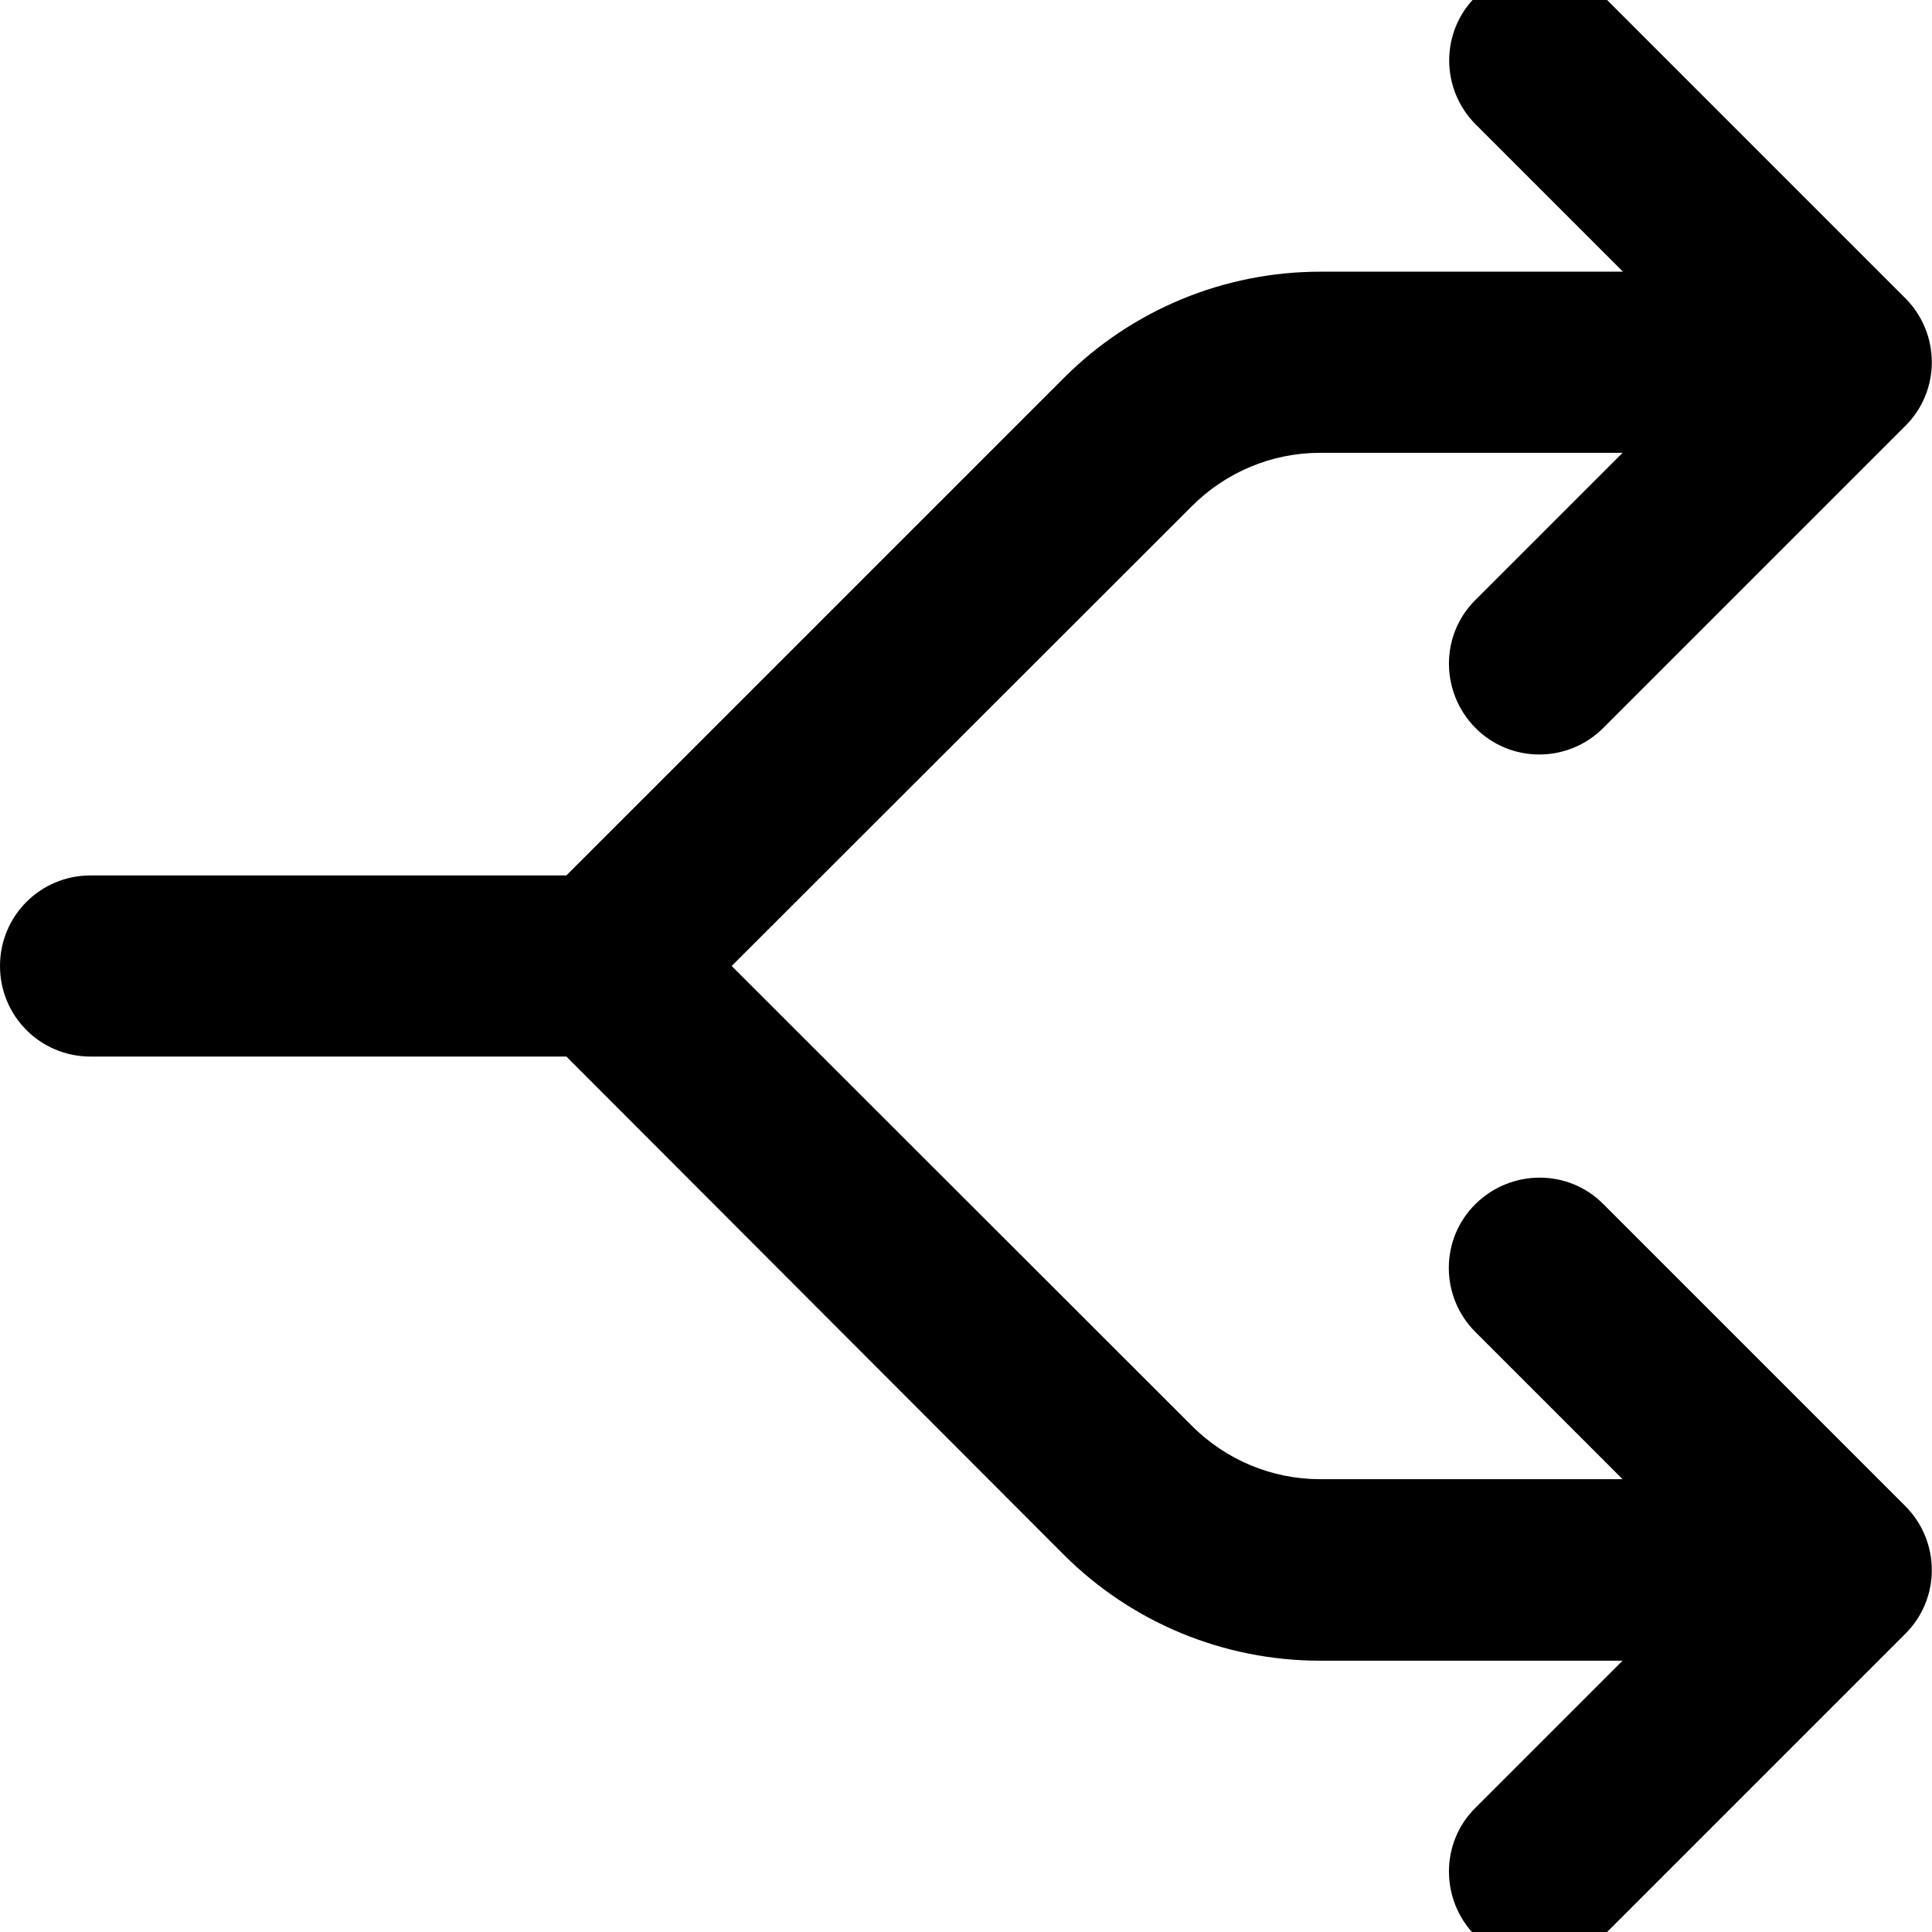
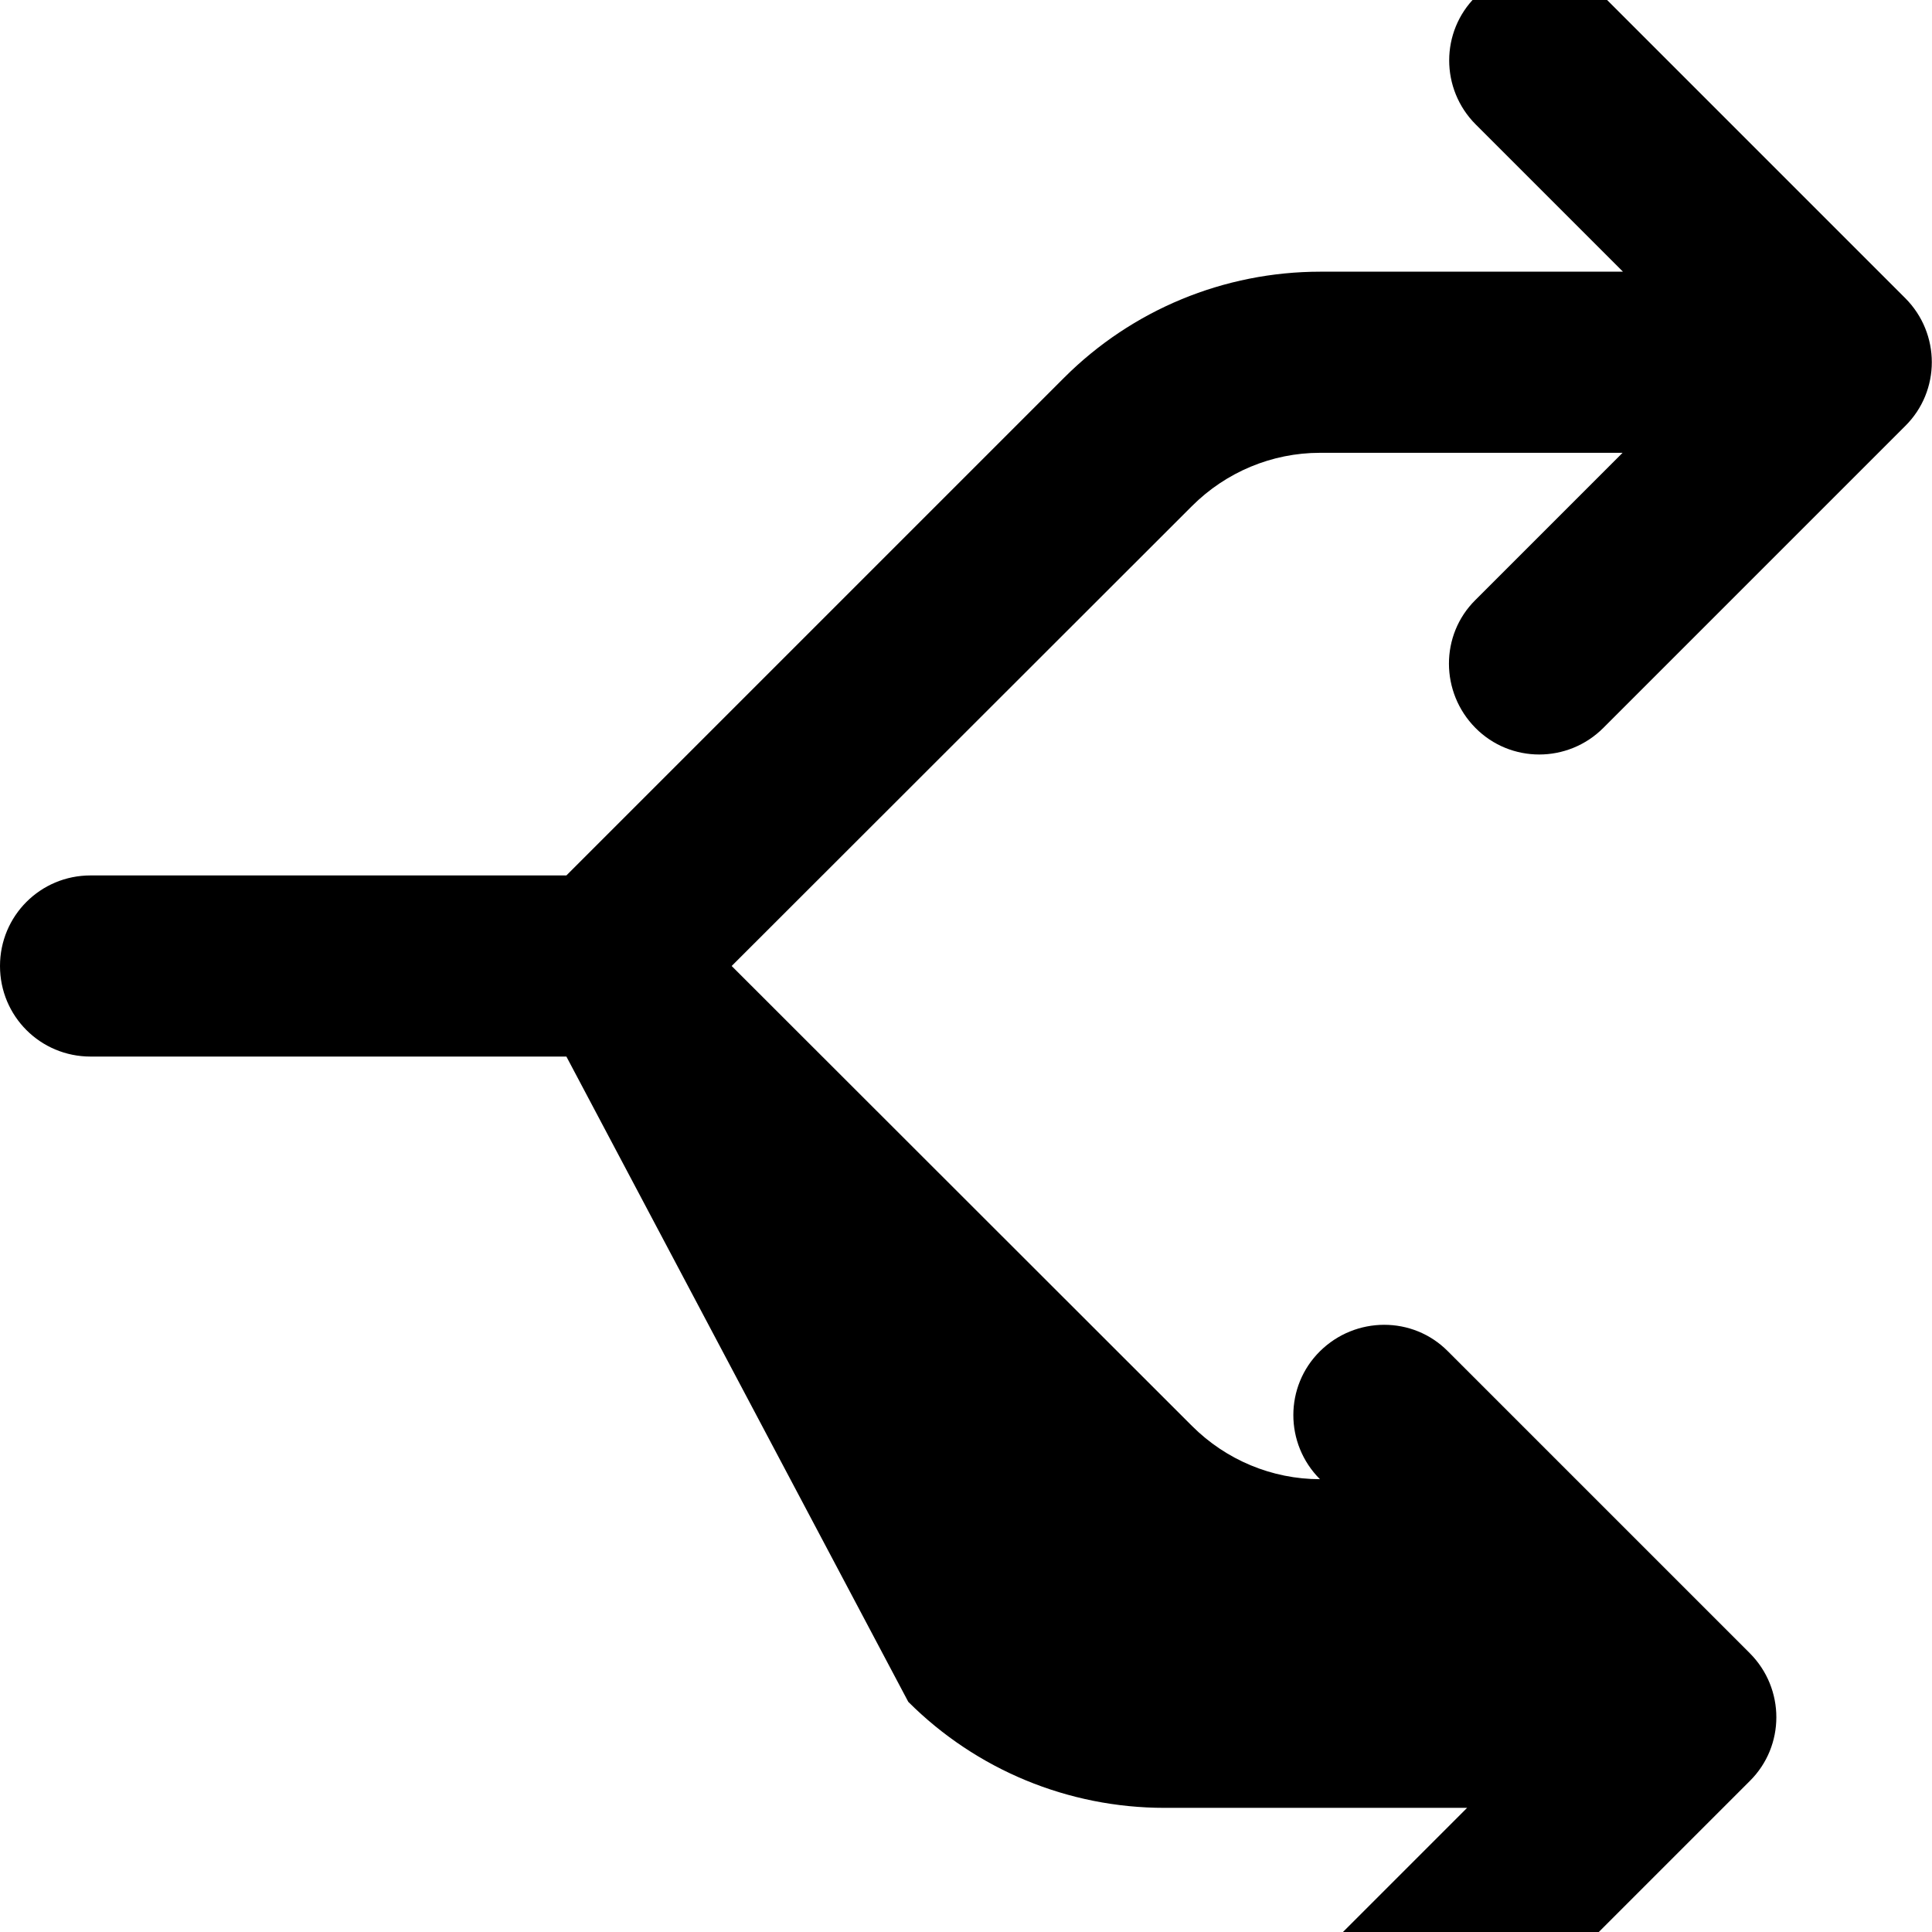
<svg xmlns="http://www.w3.org/2000/svg" viewBox="0 0 512 512">
-   <path fill="currentColor" d="M391-1c9.4-9.4 24.6-9.4 33.9 0l80 80c9.4 9.4 9.4 24.6 0 33.9l-80 80c-9.4 9.4-24.6 9.4-33.9 0s-9.4-24.6 0-33.9l39-39-80.2 0c-12.7 0-24.9 5.1-33.9 14.1L193.9 256 315.9 377.9c9 9 21.2 14.1 33.9 14.1l80.2 0-39-39c-9.4-9.4-9.4-24.6 0-33.9s24.6-9.4 33.9 0l80 80c9.4 9.4 9.4 24.6 0 33.9l-80 80c-9.4 9.4-24.6 9.4-33.9 0s-9.4-24.6 0-33.9l39-39-80.2 0c-25.5 0-49.9-10.1-67.9-28.1L150.1 280 24 280c-13.3 0-24-10.7-24-24s10.7-24 24-24l126.1 0 131.9-131.9c18-18 42.4-28.1 67.9-28.1l80.2 0-39-39c-9.4-9.4-9.4-24.6 0-33.9z" />
+   <path fill="currentColor" d="M391-1c9.4-9.4 24.6-9.4 33.9 0l80 80c9.4 9.4 9.4 24.6 0 33.9l-80 80c-9.4 9.4-24.6 9.4-33.9 0s-9.4-24.6 0-33.9l39-39-80.2 0c-12.7 0-24.9 5.1-33.9 14.1L193.9 256 315.9 377.9c9 9 21.2 14.1 33.9 14.1c-9.4-9.4-9.4-24.6 0-33.9s24.6-9.4 33.9 0l80 80c9.4 9.4 9.4 24.6 0 33.9l-80 80c-9.4 9.4-24.6 9.4-33.9 0s-9.4-24.6 0-33.9l39-39-80.2 0c-25.5 0-49.9-10.1-67.9-28.1L150.1 280 24 280c-13.3 0-24-10.7-24-24s10.7-24 24-24l126.1 0 131.9-131.9c18-18 42.4-28.1 67.9-28.1l80.2 0-39-39c-9.4-9.4-9.4-24.6 0-33.9z" />
</svg>